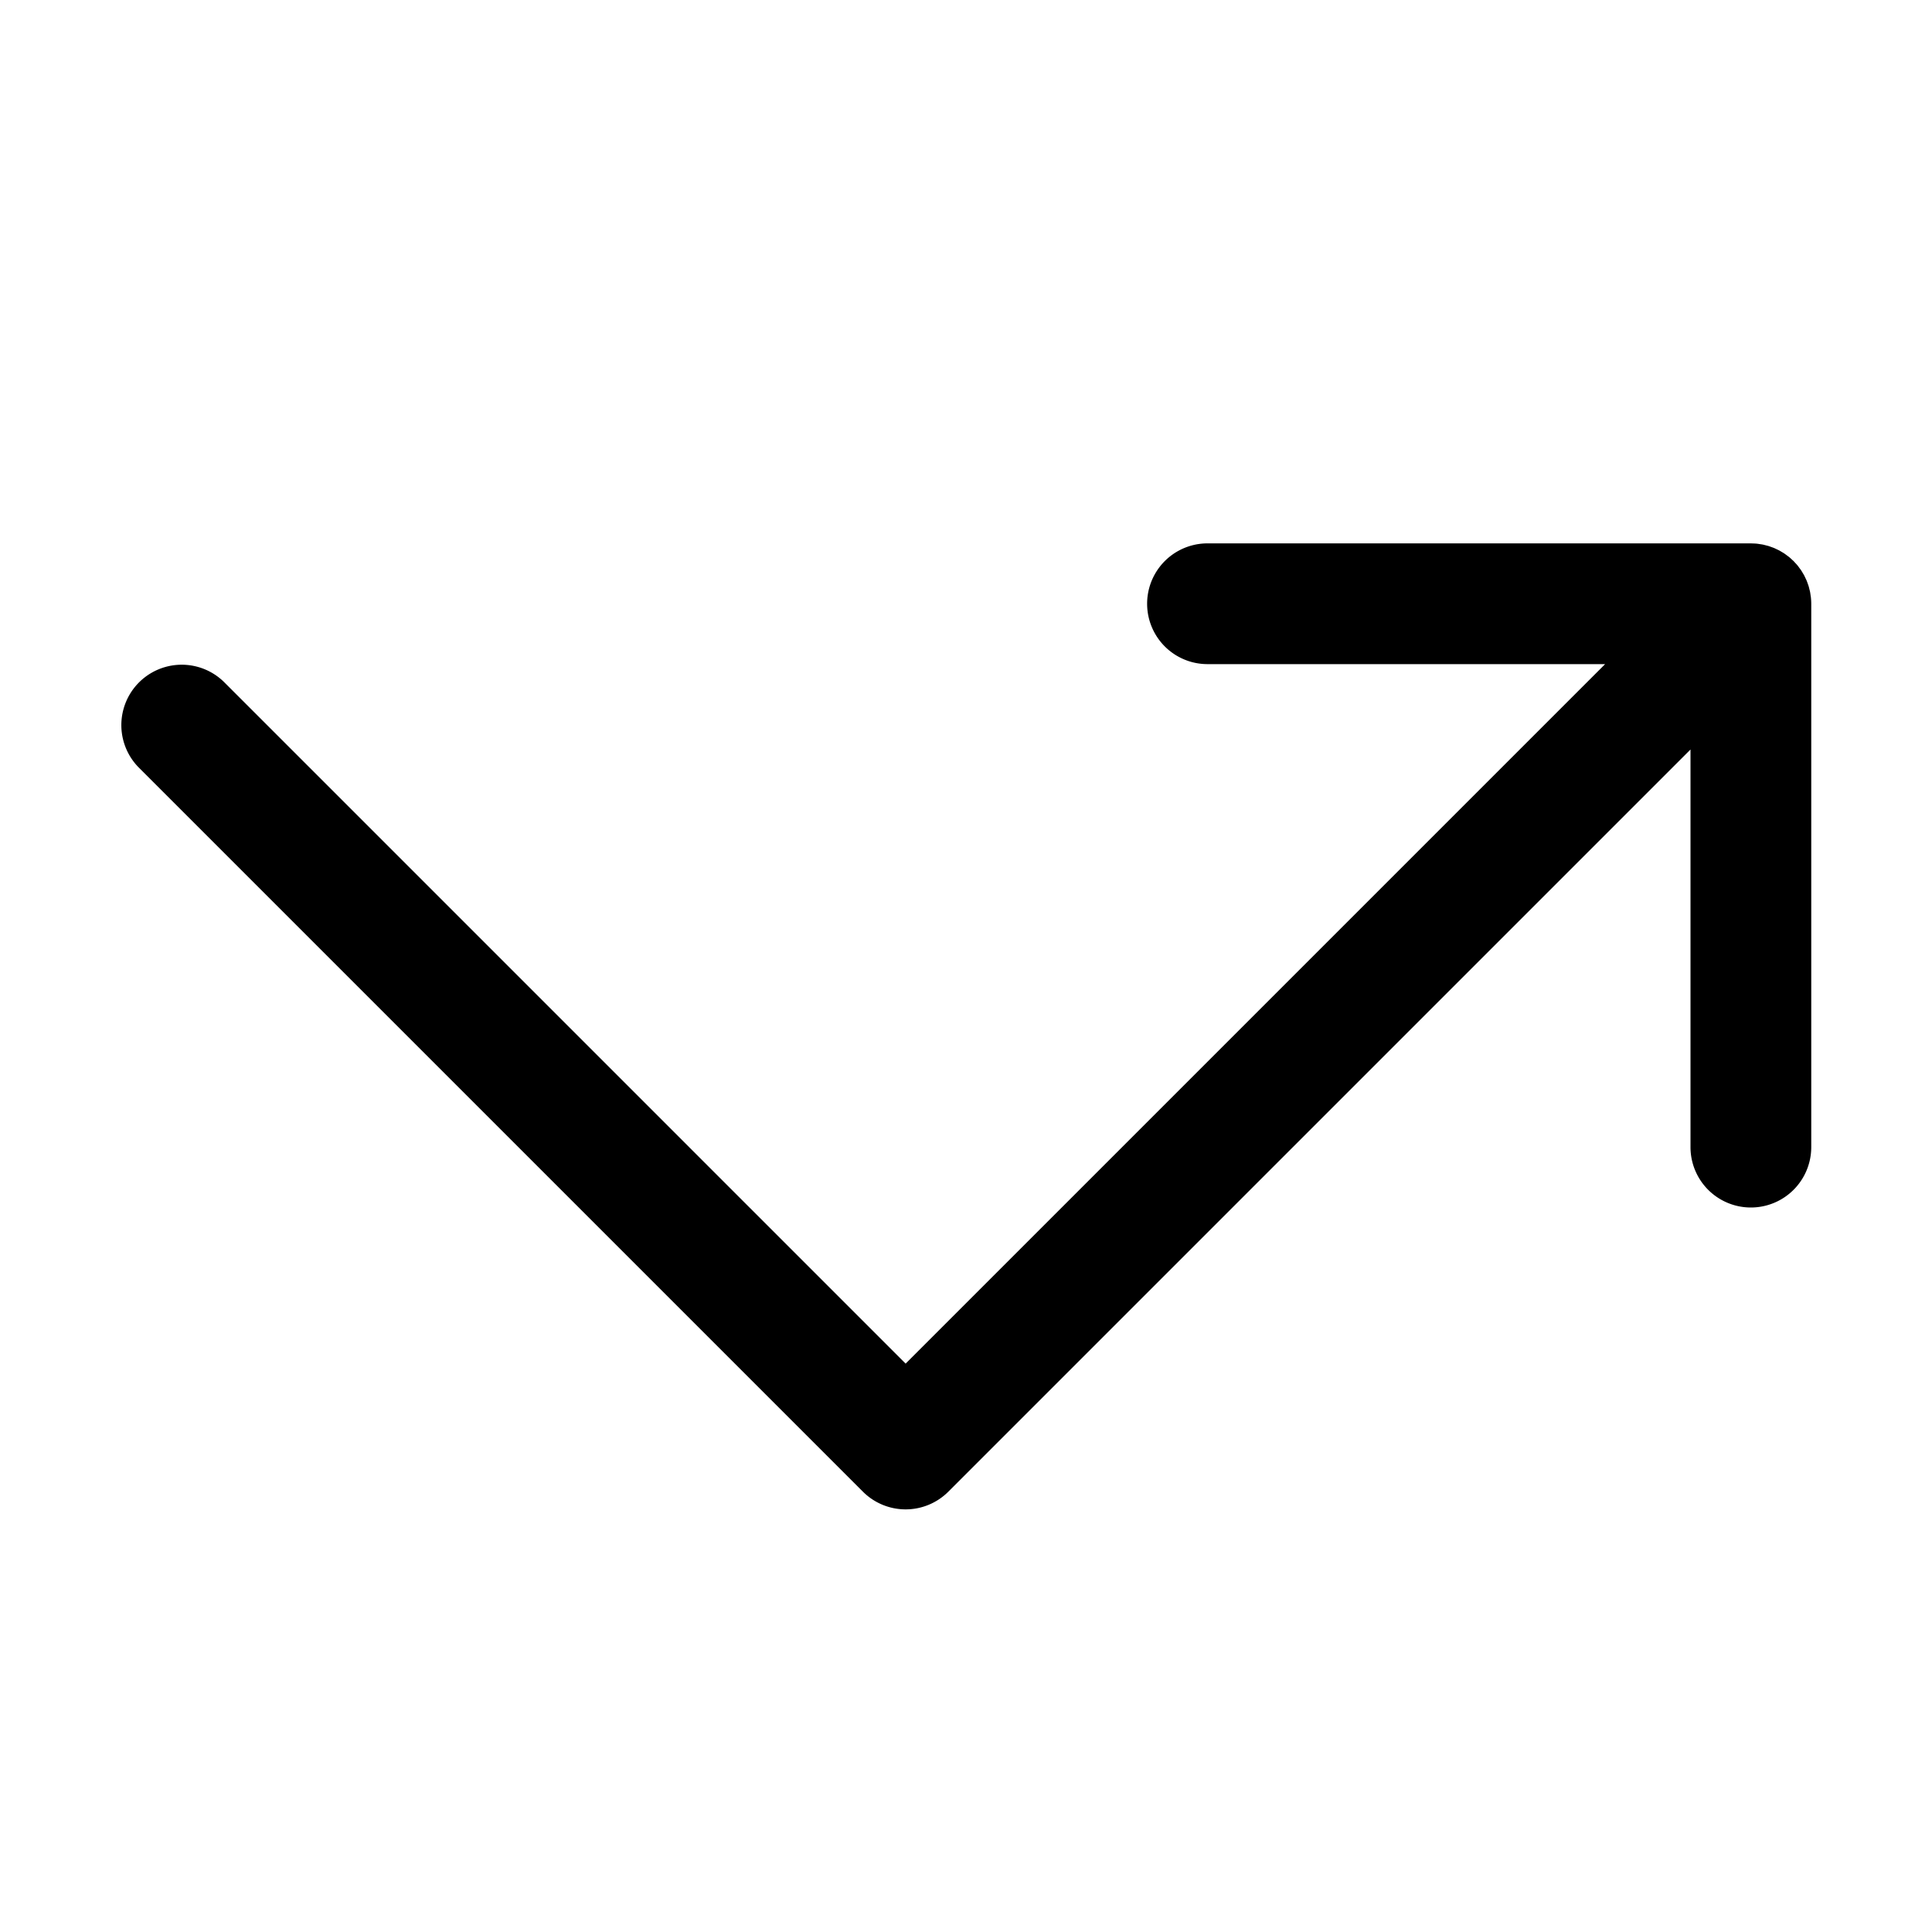
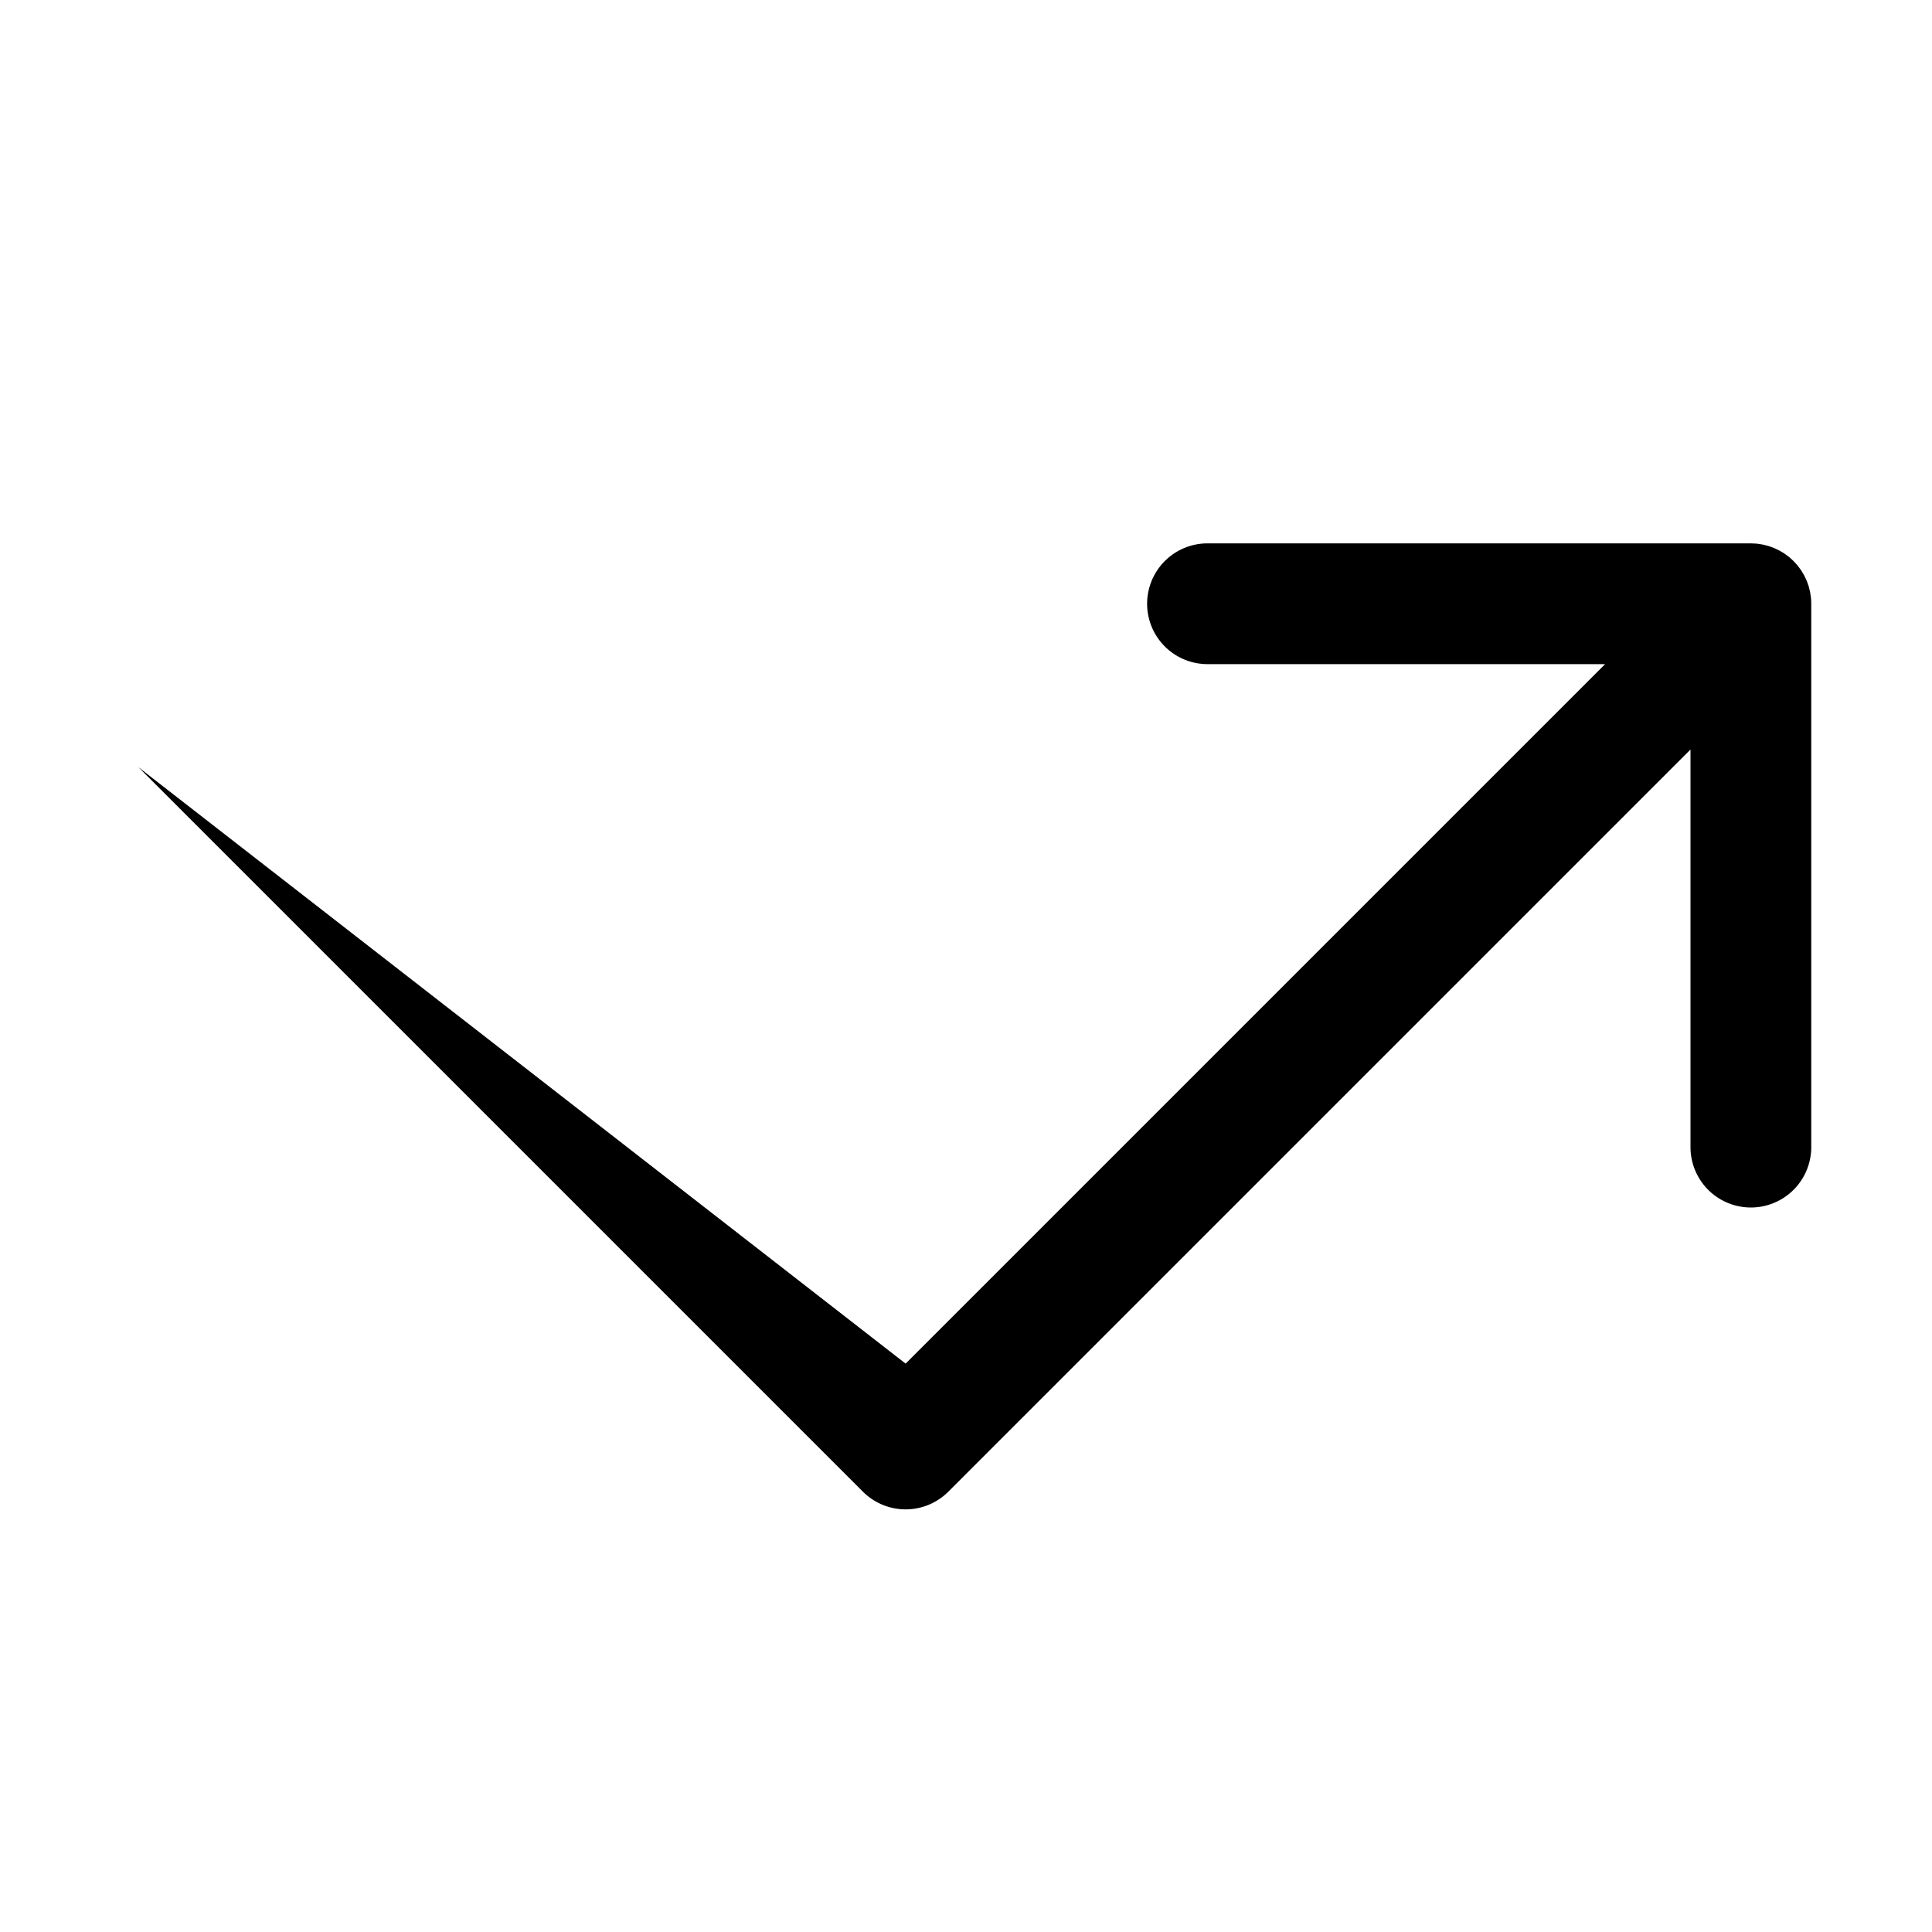
<svg xmlns="http://www.w3.org/2000/svg" fill="#000000" width="800px" height="800px" viewBox="0 0 256 256" id="Flat">
-   <path d="M240,80.005V152a8,8,0,0,1-16,0V99.314l-98.343,98.343a8.002,8.002,0,0,1-11.314,0l-96-96A8.001,8.001,0,0,1,29.657,90.343L120,180.687,212.686,88H160a8,8,0,0,1,0-16h72c.06,0,.117.008.177.009.203.005.405.011.607.031.138.013.272.039.408.059.122.018.245.032.366.056.145.029.286.068.428.105.11.028.222.052.331.085.136.041.267.092.399.139.114.041.229.079.342.125.12.05.235.108.351.163.121.057.242.111.36.174.106.057.208.122.311.184.121.072.244.141.362.22.106.071.206.151.308.226.108.08.217.155.322.24.145.119.281.248.417.377.054.052.113.097.166.15.056.056.104.118.159.176.125.133.251.265.367.406.091.111.171.227.255.342.071.096.145.188.211.287.085.127.159.258.236.388.056.094.115.186.167.283.069.129.128.262.19.394.049.105.102.209.147.317.052.126.095.256.141.384.042.118.088.234.124.355.039.129.068.26.1.39.031.123.065.244.09.369.03.151.049.304.07.457.015.106.035.21.046.317A7.98,7.98,0,0,1,240,80.005Z" />
+   <path d="M240,80.005V152a8,8,0,0,1-16,0V99.314l-98.343,98.343a8.002,8.002,0,0,1-11.314,0l-96-96L120,180.687,212.686,88H160a8,8,0,0,1,0-16h72c.06,0,.117.008.177.009.203.005.405.011.607.031.138.013.272.039.408.059.122.018.245.032.366.056.145.029.286.068.428.105.11.028.222.052.331.085.136.041.267.092.399.139.114.041.229.079.342.125.12.05.235.108.351.163.121.057.242.111.36.174.106.057.208.122.311.184.121.072.244.141.362.22.106.071.206.151.308.226.108.08.217.155.322.24.145.119.281.248.417.377.054.052.113.097.166.15.056.056.104.118.159.176.125.133.251.265.367.406.091.111.171.227.255.342.071.096.145.188.211.287.085.127.159.258.236.388.056.094.115.186.167.283.069.129.128.262.19.394.049.105.102.209.147.317.052.126.095.256.141.384.042.118.088.234.124.355.039.129.068.26.1.39.031.123.065.244.09.369.03.151.049.304.07.457.015.106.035.21.046.317A7.98,7.98,0,0,1,240,80.005Z" />
</svg>